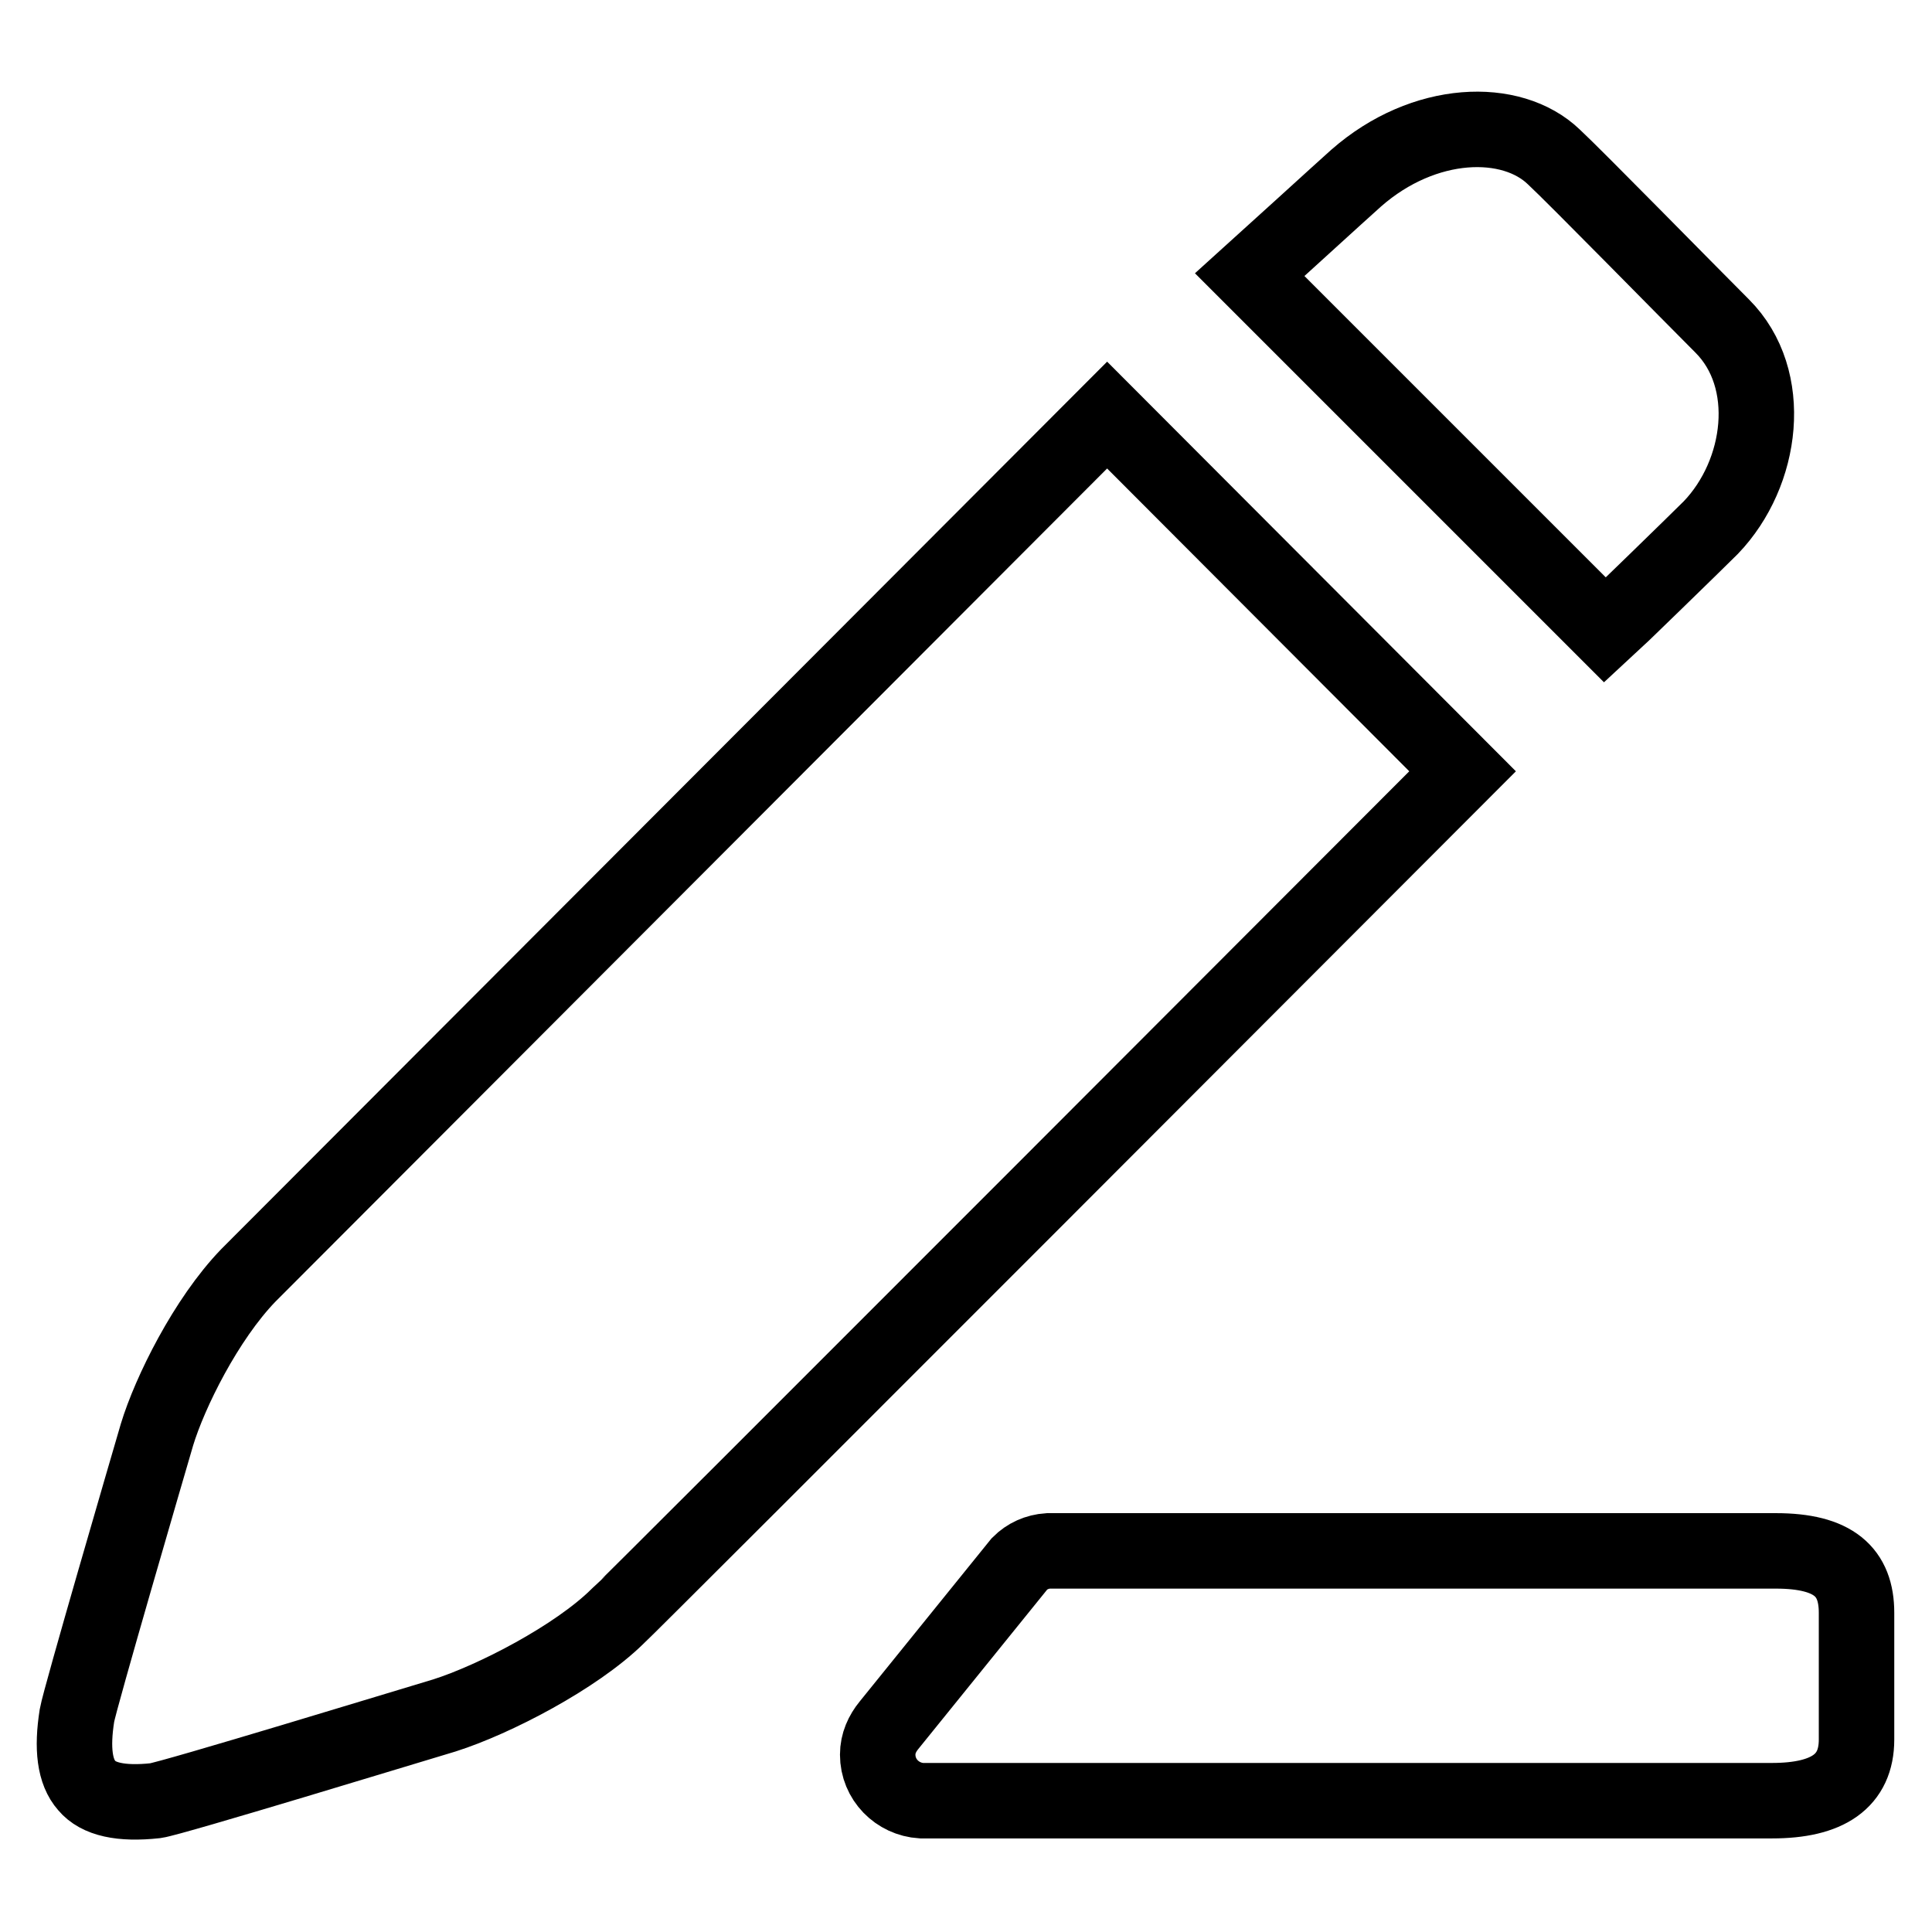
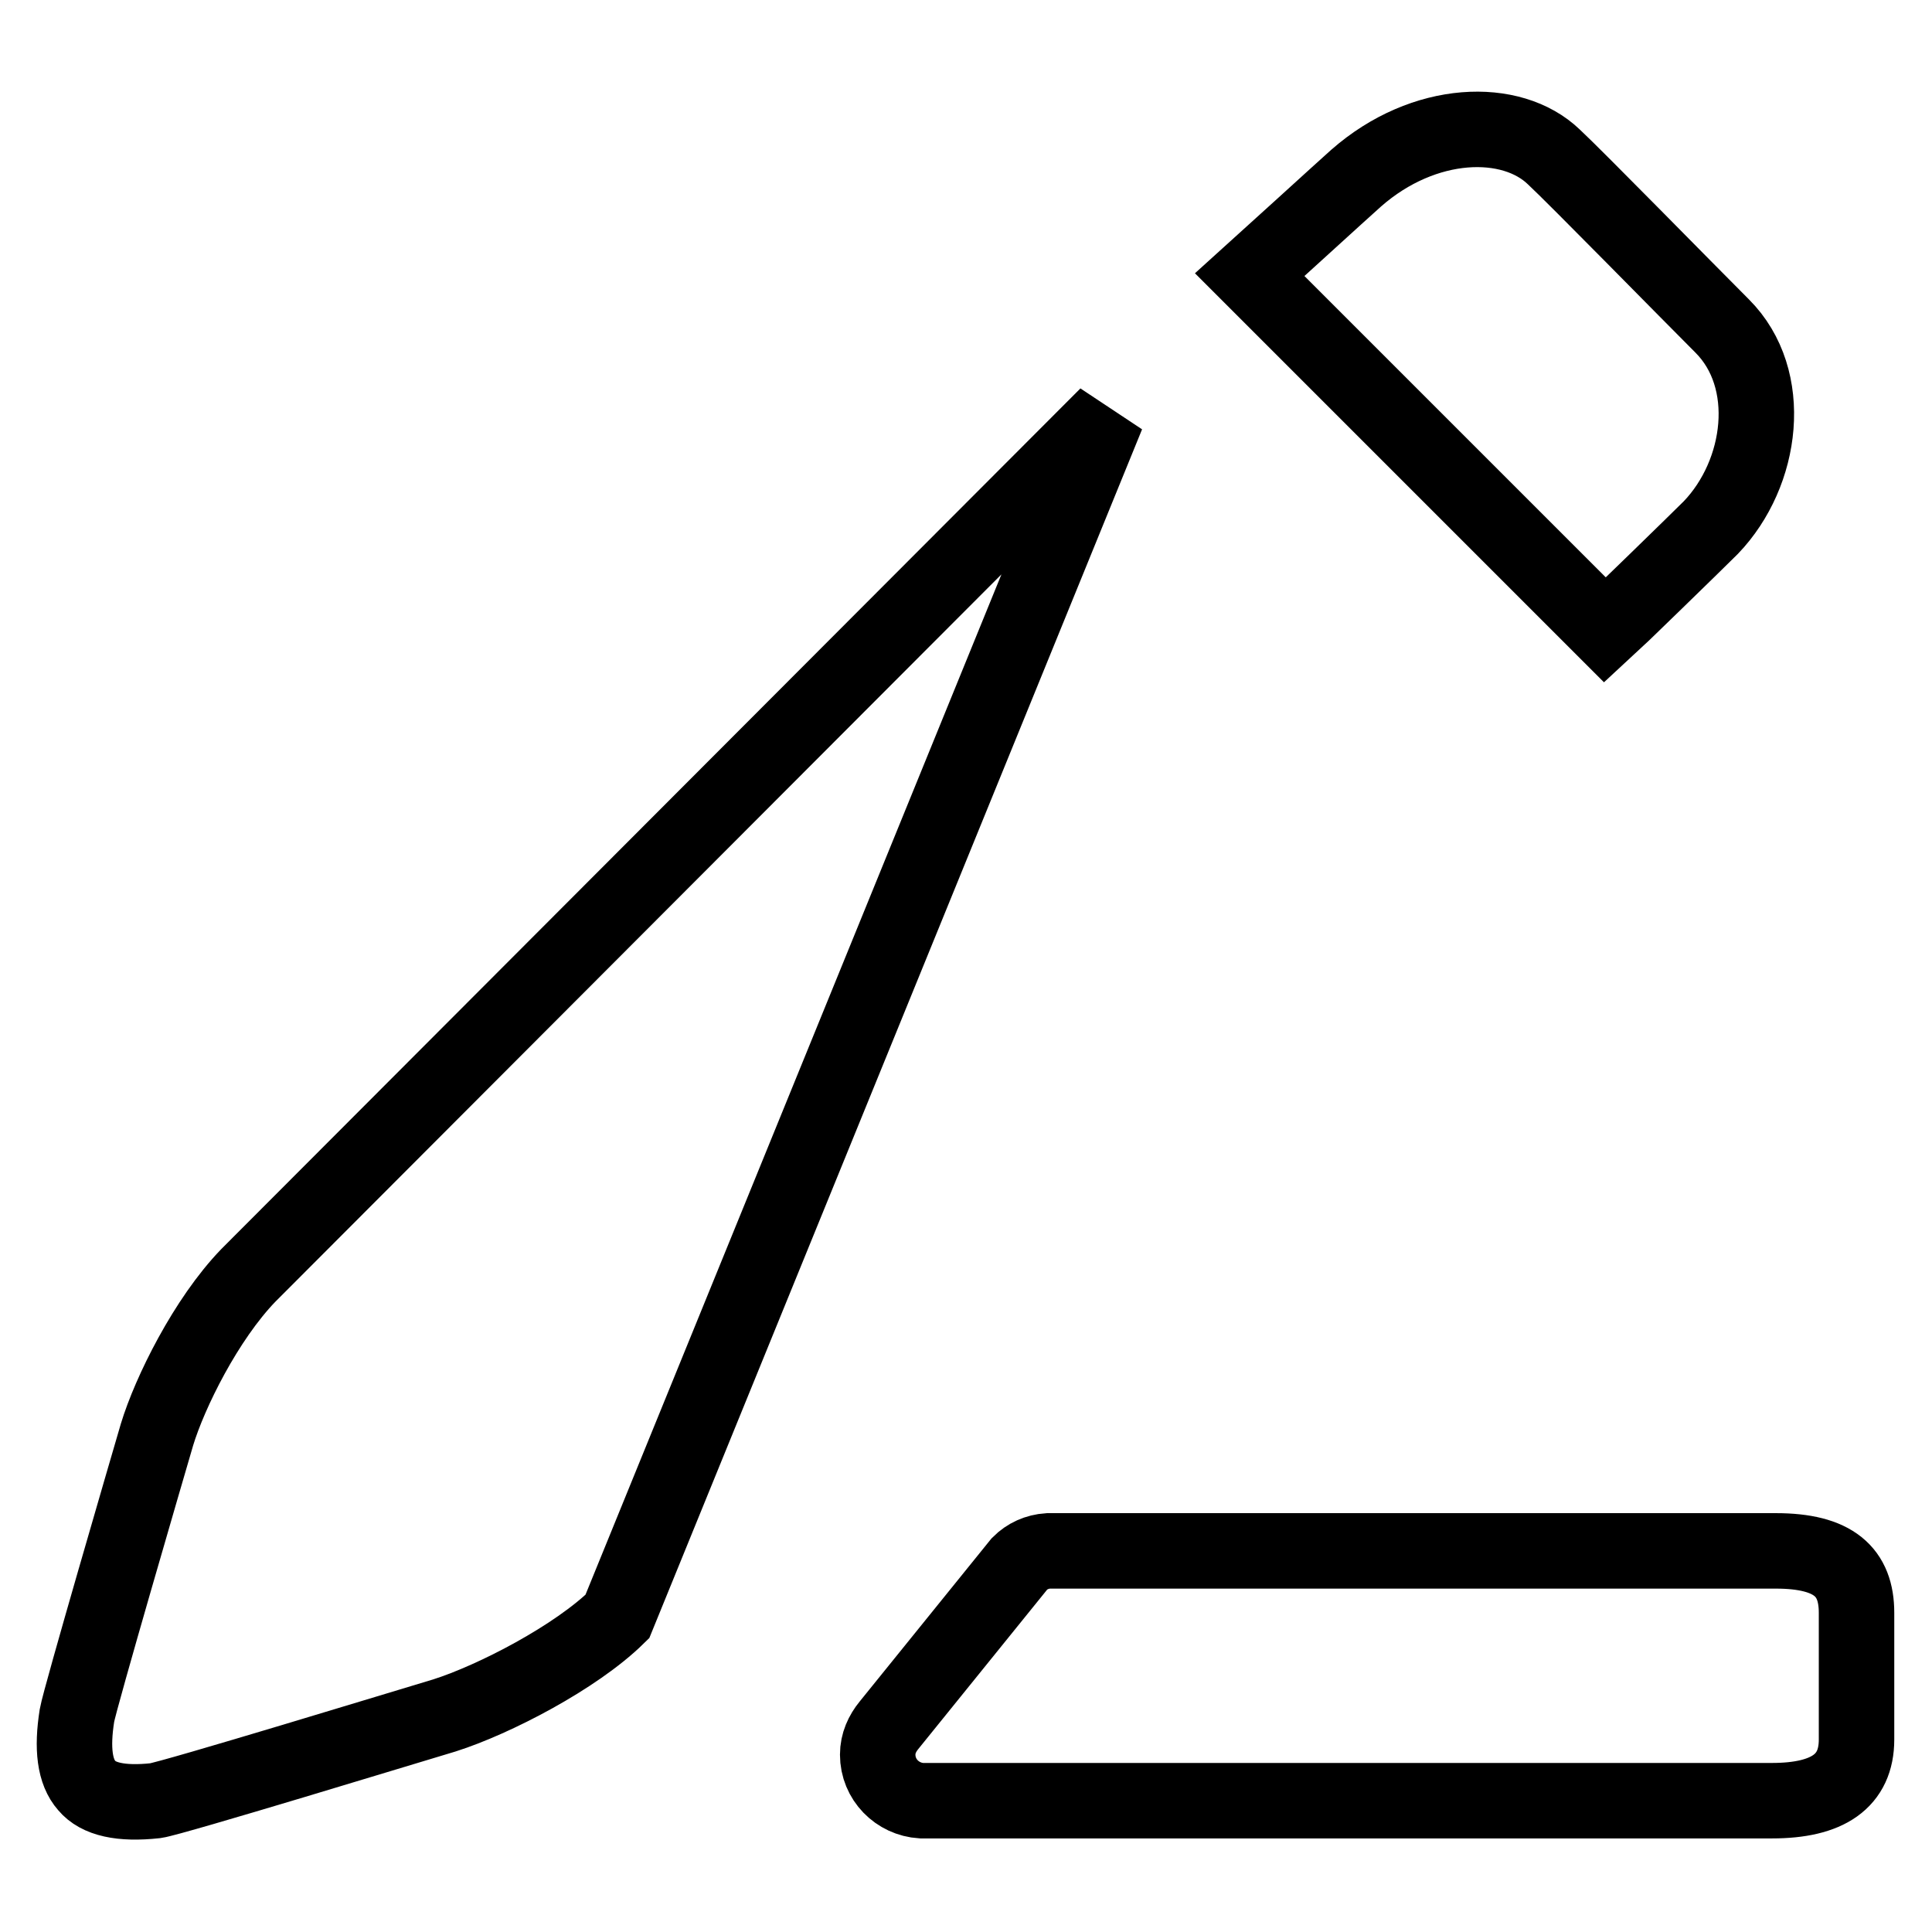
<svg xmlns="http://www.w3.org/2000/svg" version="1.1" x="0px" y="0px" viewBox="0 0 256 256" enable-background="new 0 0 256 256" xml:space="preserve">
  <g>
-     <path stroke-width="10" fill-opacity="0" stroke="#000000" d="M146.7,55c0,0-112.8,113-113.8,114c-5.6,5.8-10.4,15.5-12.1,21.1c-1.2,4.1-10.2,34.9-10.6,37.2 c-0.7,4.4-0.3,7.5,1.3,9.3c1.5,1.8,4.5,2.5,9.1,2c2.2-0.3,33.6-9.9,38.3-11.3c6.6-2.1,17.4-7.7,22.9-13.1c0.7-0.5,112-112,112-112 L146.7,55z M226.7,69.9c6.9-7.2,8.5-19.7,1.5-26.7c-4.8-4.8-19.4-19.7-22.3-22.4c-5.6-5.4-17.2-5.1-26.2,2.8 c-1.8,1.6-12.1,11-14.1,12.8l47.1,47.1C213.8,82.5,224.7,71.9,226.7,69.9z M235.3,205.5c0,0-96.2,0-96.4,0 c-1.5,0.1-2.8,0.7-3.8,1.7l-17.3,21.4c-0.9,1.1-1.5,2.4-1.5,3.9c0,3.3,2.6,5.9,5.8,6.1c0.1,0,112.7,0,112.7,0 c7.4,0,11.2-2.6,11.2-8.1c0-3.7,0-13.9,0-16.8C246,208.3,243,205.5,235.3,205.5z" />
+     <path stroke-width="10" fill-opacity="0" stroke="#000000" d="M146.7,55c0,0-112.8,113-113.8,114c-5.6,5.8-10.4,15.5-12.1,21.1c-1.2,4.1-10.2,34.9-10.6,37.2 c-0.7,4.4-0.3,7.5,1.3,9.3c1.5,1.8,4.5,2.5,9.1,2c2.2-0.3,33.6-9.9,38.3-11.3c6.6-2.1,17.4-7.7,22.9-13.1L146.7,55z M226.7,69.9c6.9-7.2,8.5-19.7,1.5-26.7c-4.8-4.8-19.4-19.7-22.3-22.4c-5.6-5.4-17.2-5.1-26.2,2.8 c-1.8,1.6-12.1,11-14.1,12.8l47.1,47.1C213.8,82.5,224.7,71.9,226.7,69.9z M235.3,205.5c0,0-96.2,0-96.4,0 c-1.5,0.1-2.8,0.7-3.8,1.7l-17.3,21.4c-0.9,1.1-1.5,2.4-1.5,3.9c0,3.3,2.6,5.9,5.8,6.1c0.1,0,112.7,0,112.7,0 c7.4,0,11.2-2.6,11.2-8.1c0-3.7,0-13.9,0-16.8C246,208.3,243,205.5,235.3,205.5z" />
  </g>
</svg>